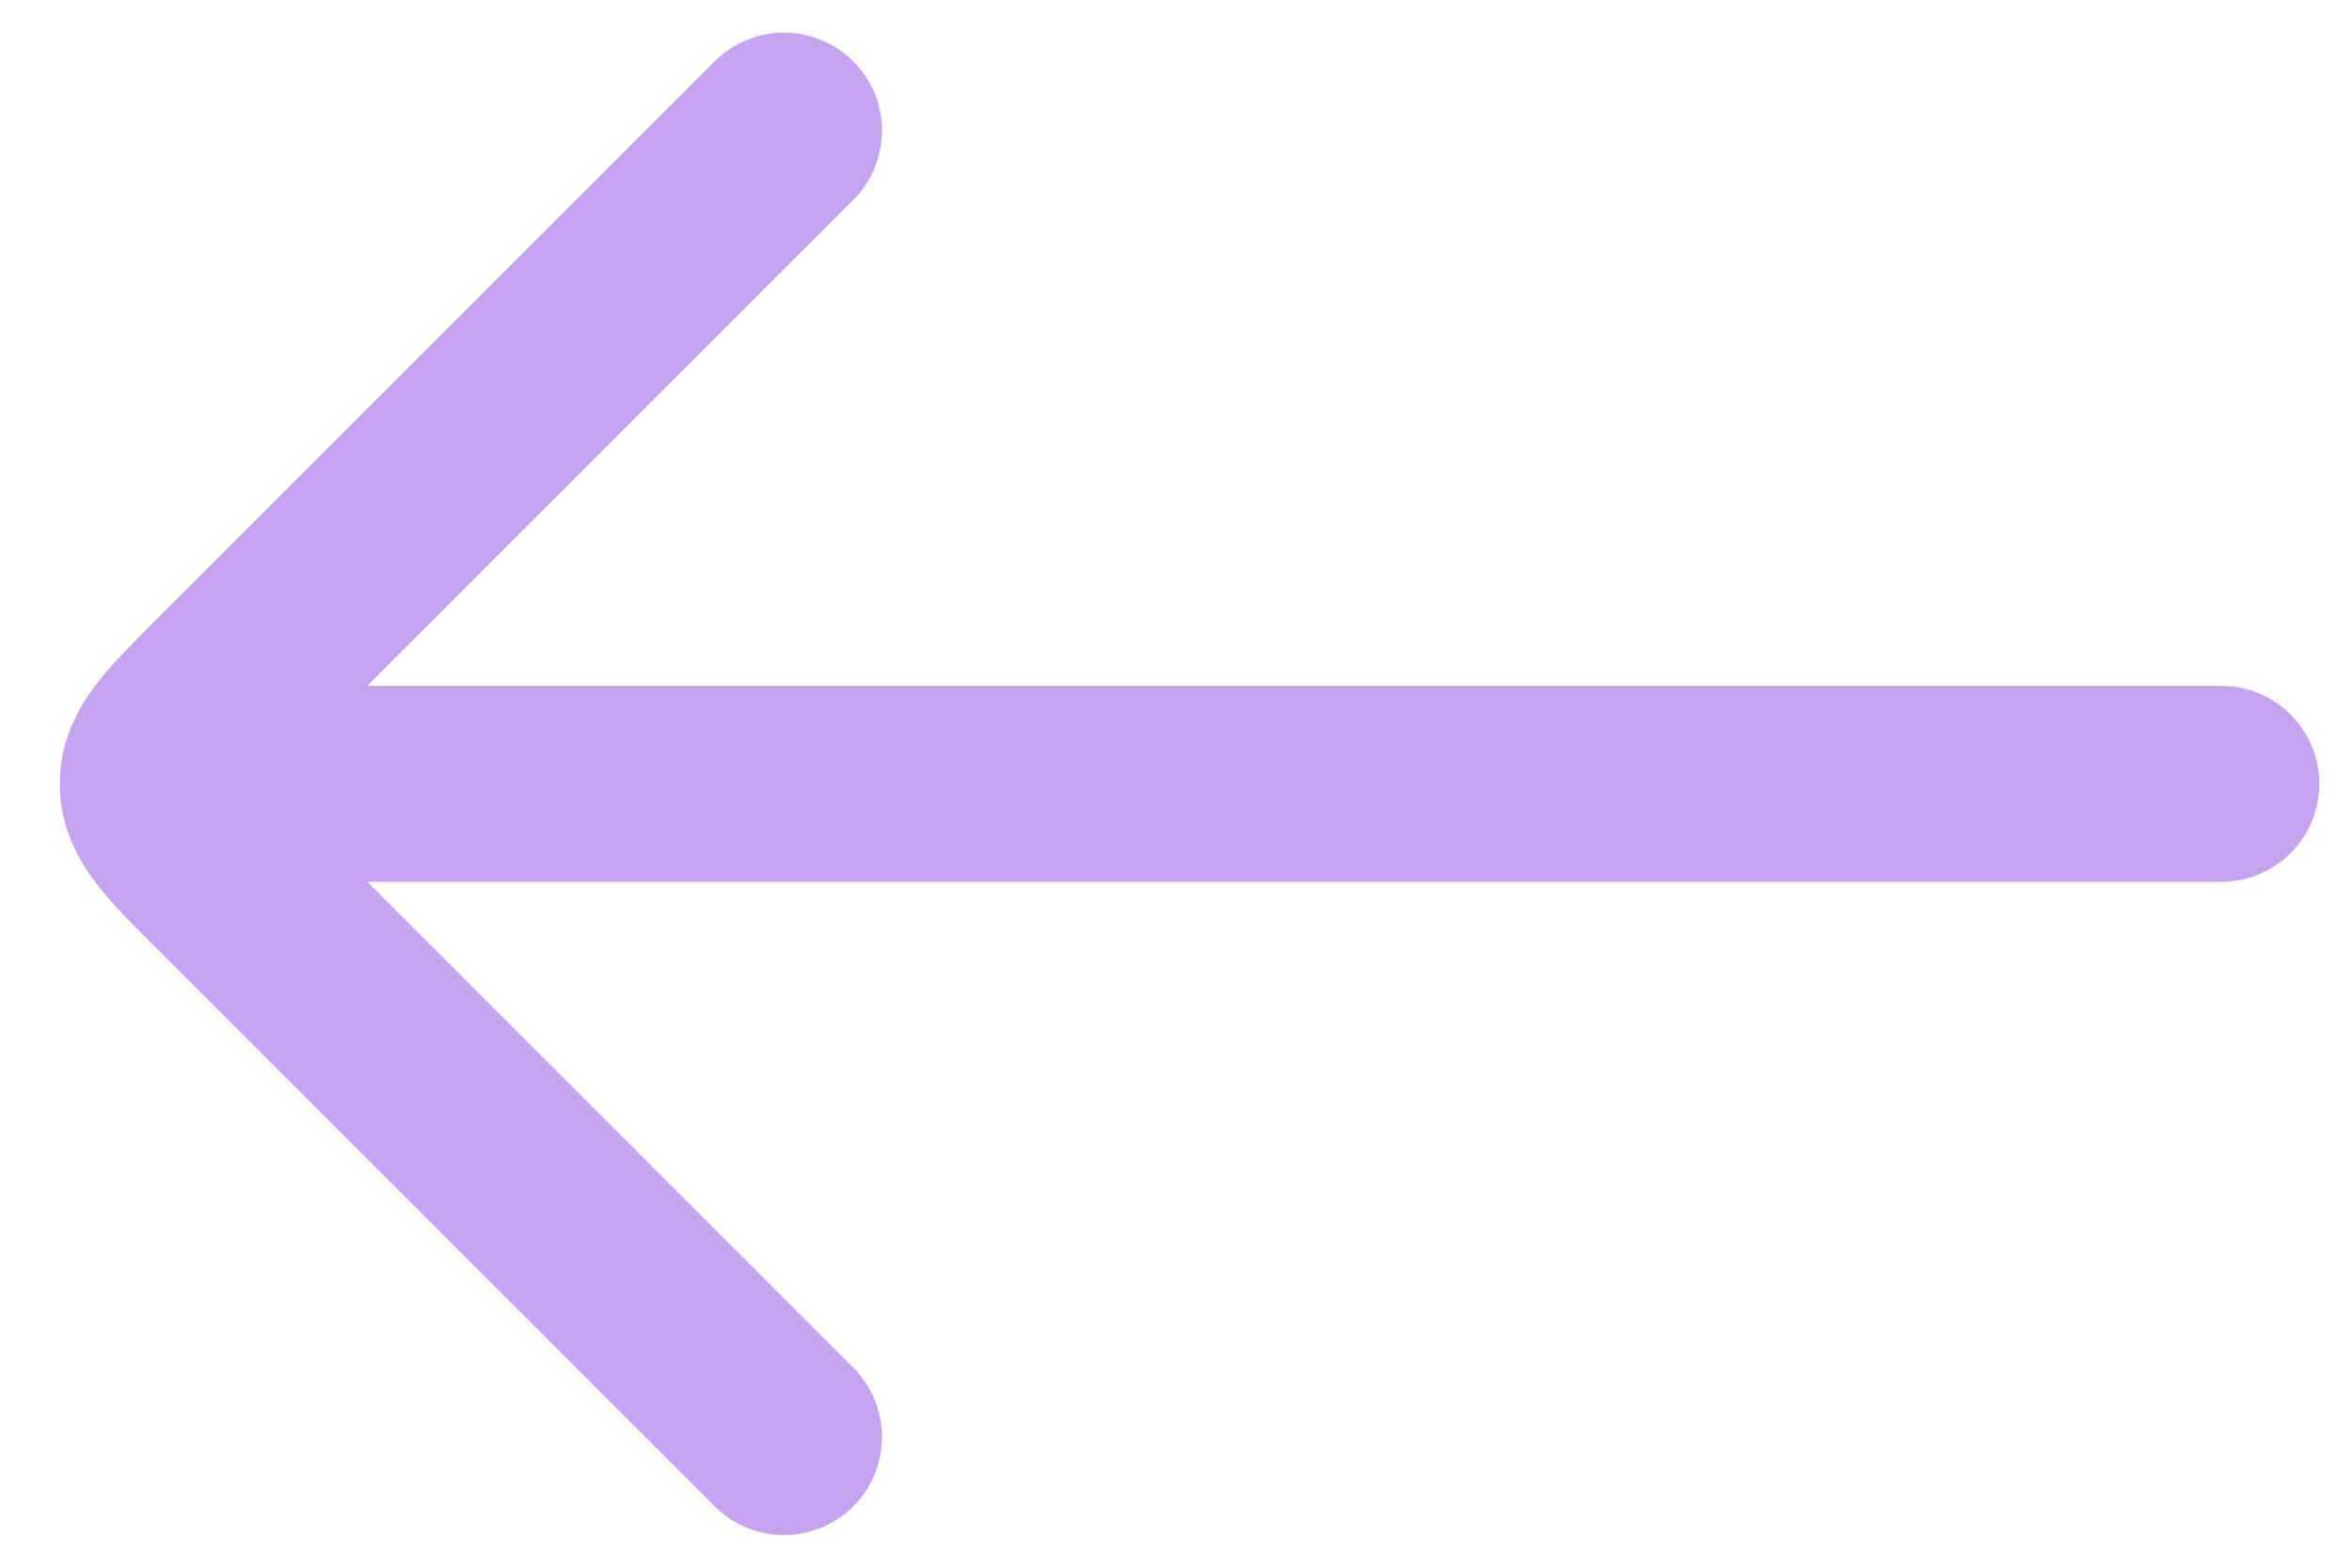
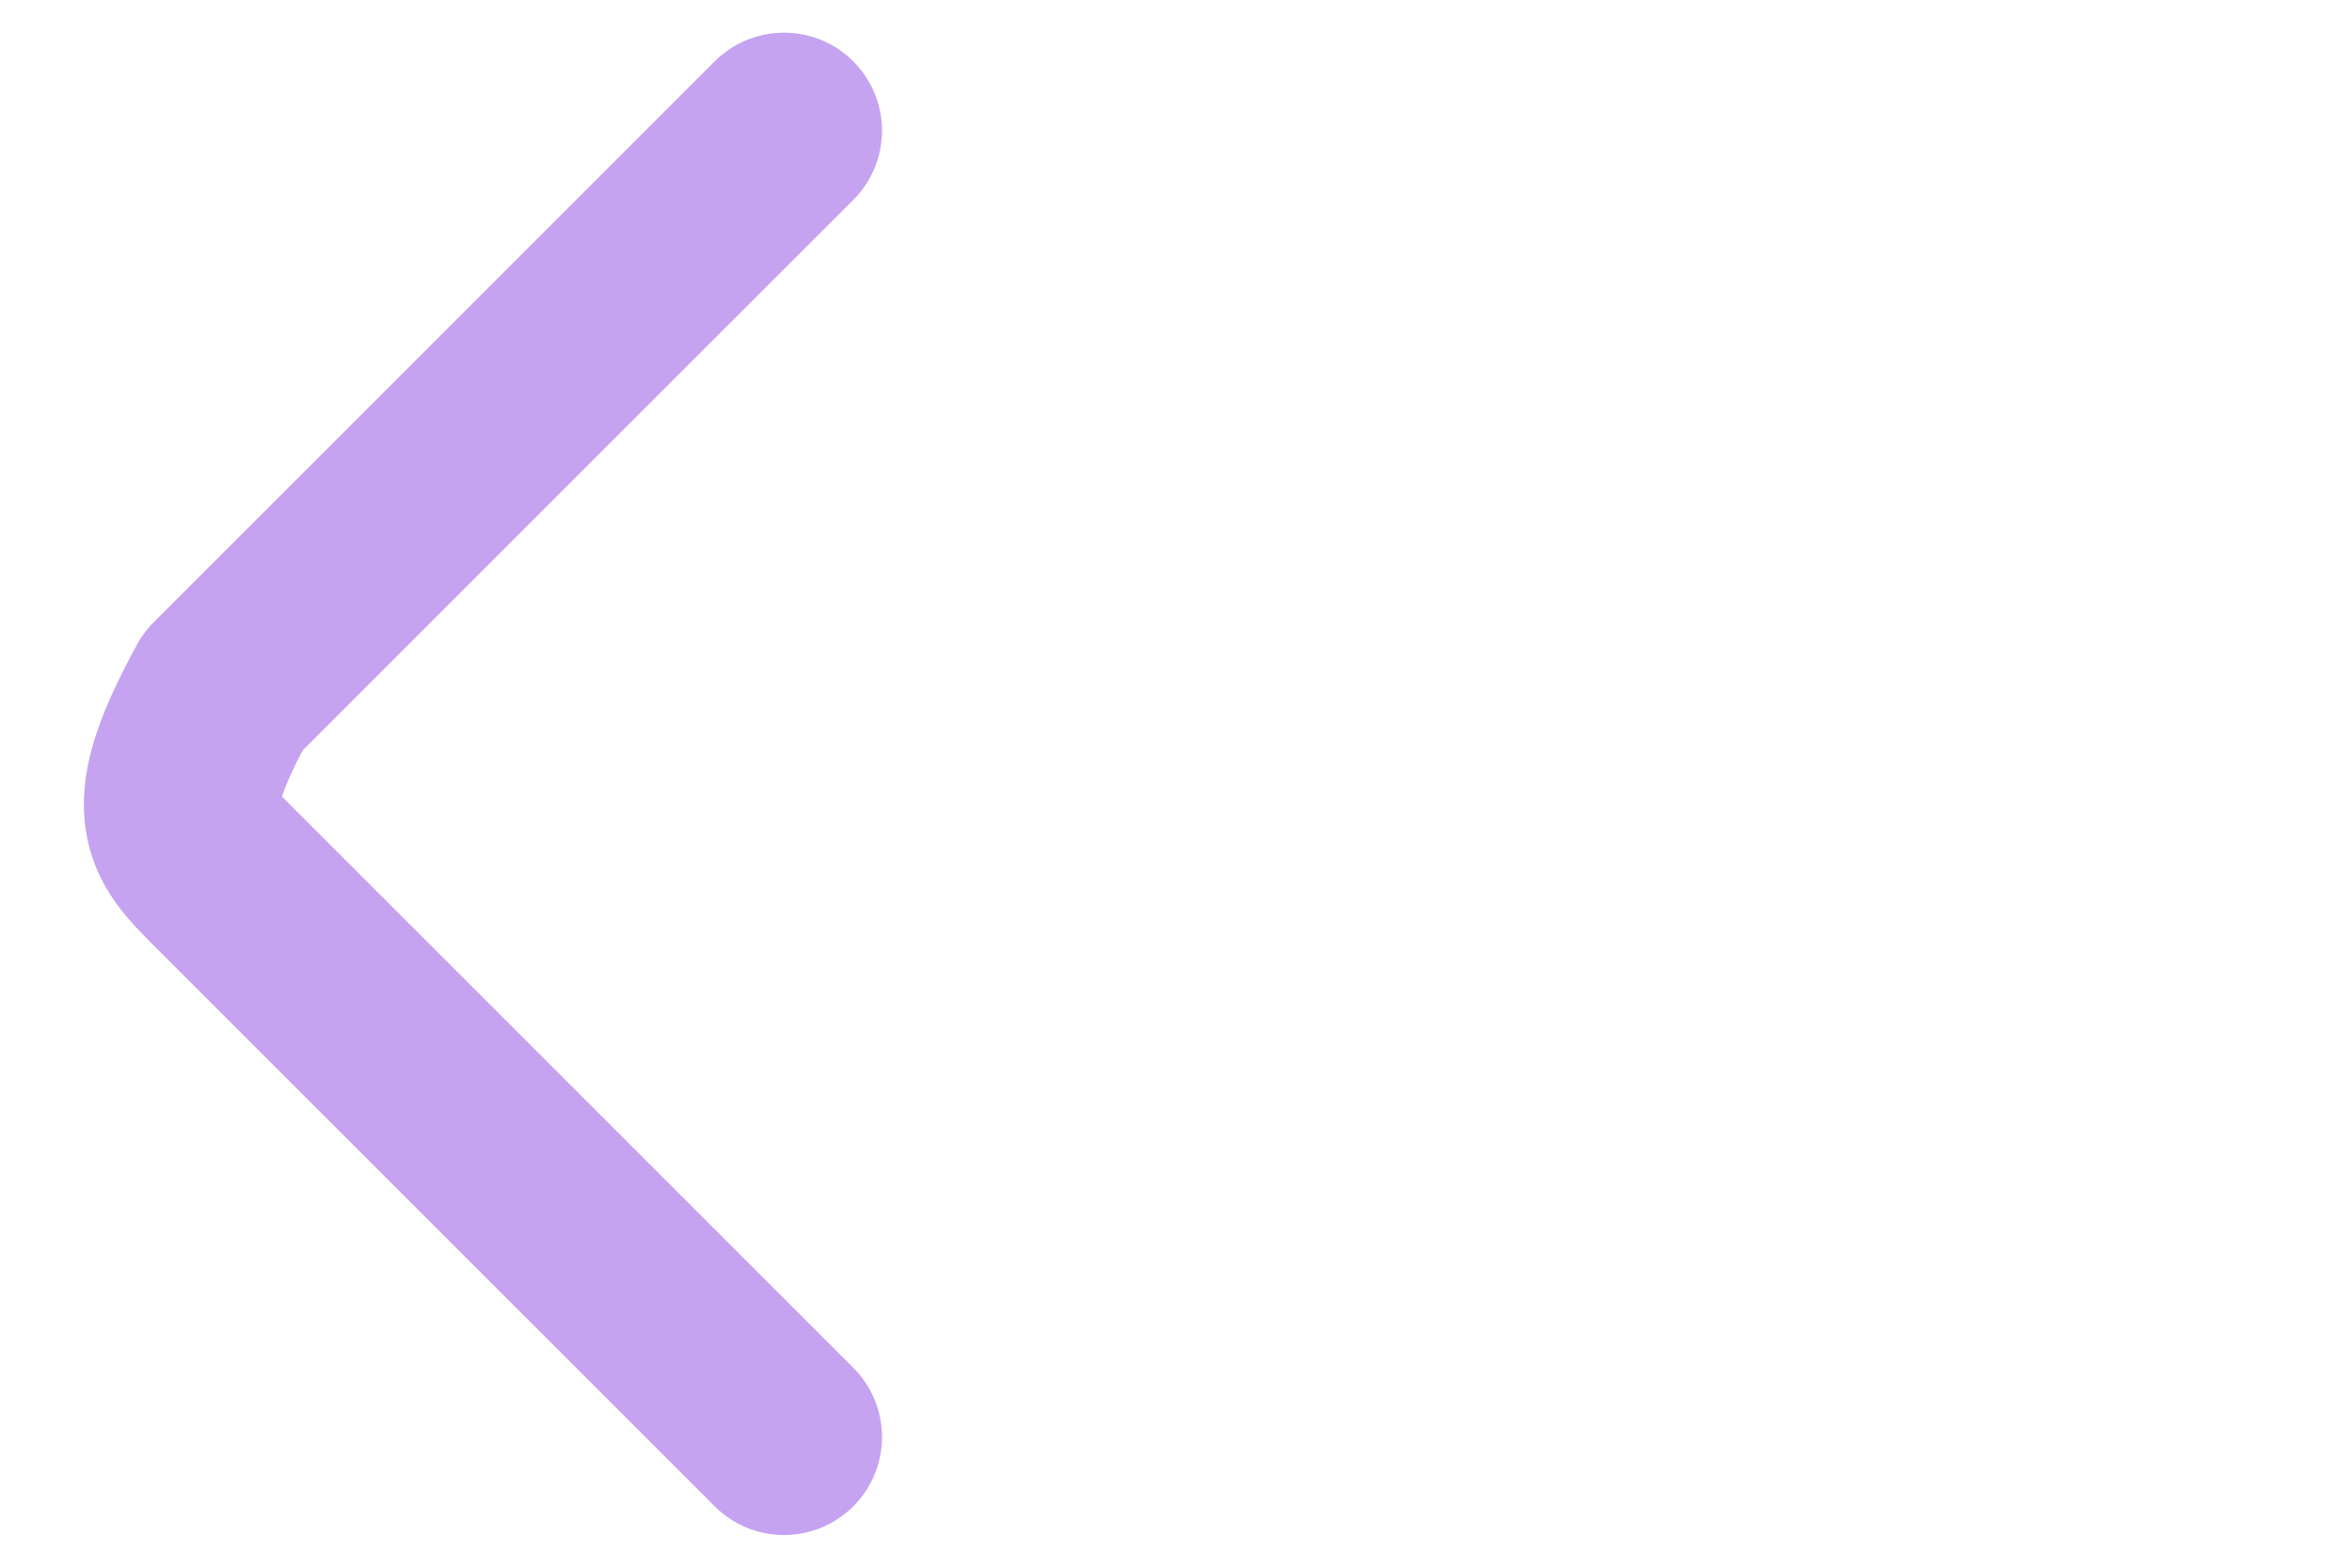
<svg xmlns="http://www.w3.org/2000/svg" width="18" height="12" viewBox="0 0 18 12" fill="none">
-   <path d="M2 6L17 6" stroke="#C5A3F1" stroke-width="1.5" stroke-linecap="round" stroke-linejoin="round" />
-   <path d="M6 1L1.707 5.293C1.374 5.626 1.207 5.793 1.207 6C1.207 6.207 1.374 6.374 1.707 6.707L6 11" stroke="#C5A3F1" stroke-width="1.5" stroke-linecap="round" stroke-linejoin="round" />
+   <path d="M6 1L1.707 5.293C1.207 6.207 1.374 6.374 1.707 6.707L6 11" stroke="#C5A3F1" stroke-width="1.5" stroke-linecap="round" stroke-linejoin="round" />
</svg>